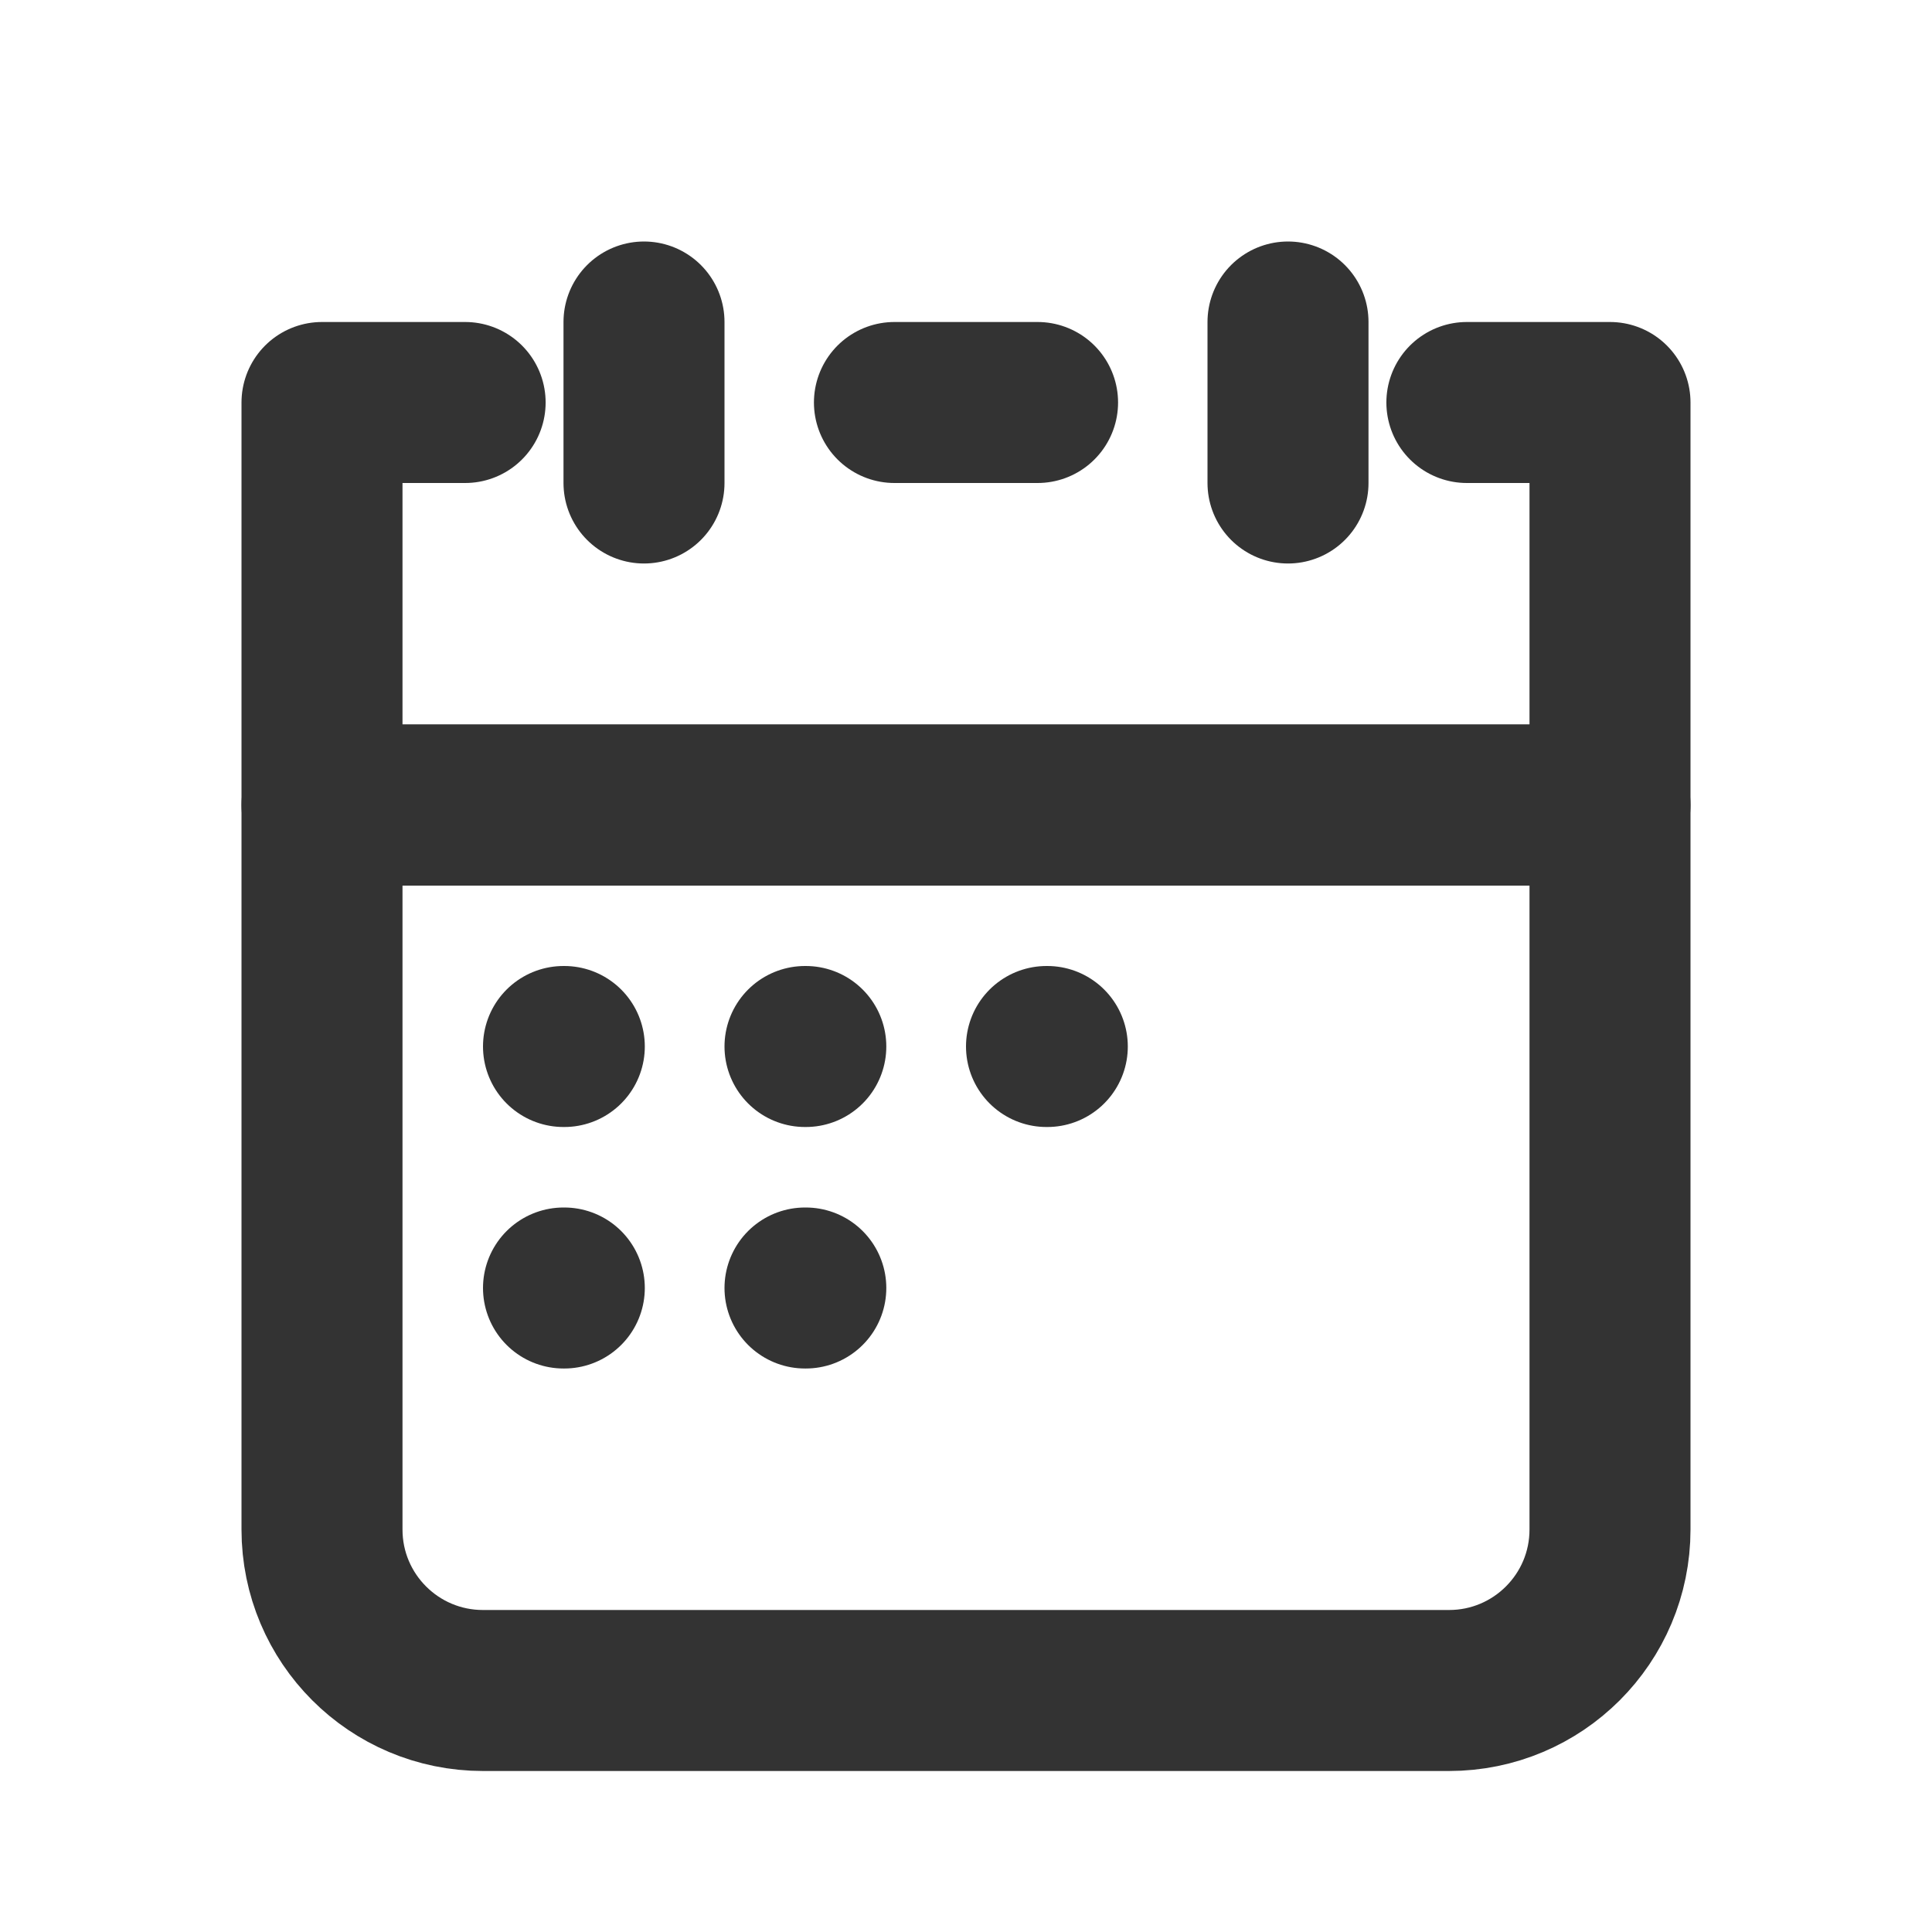
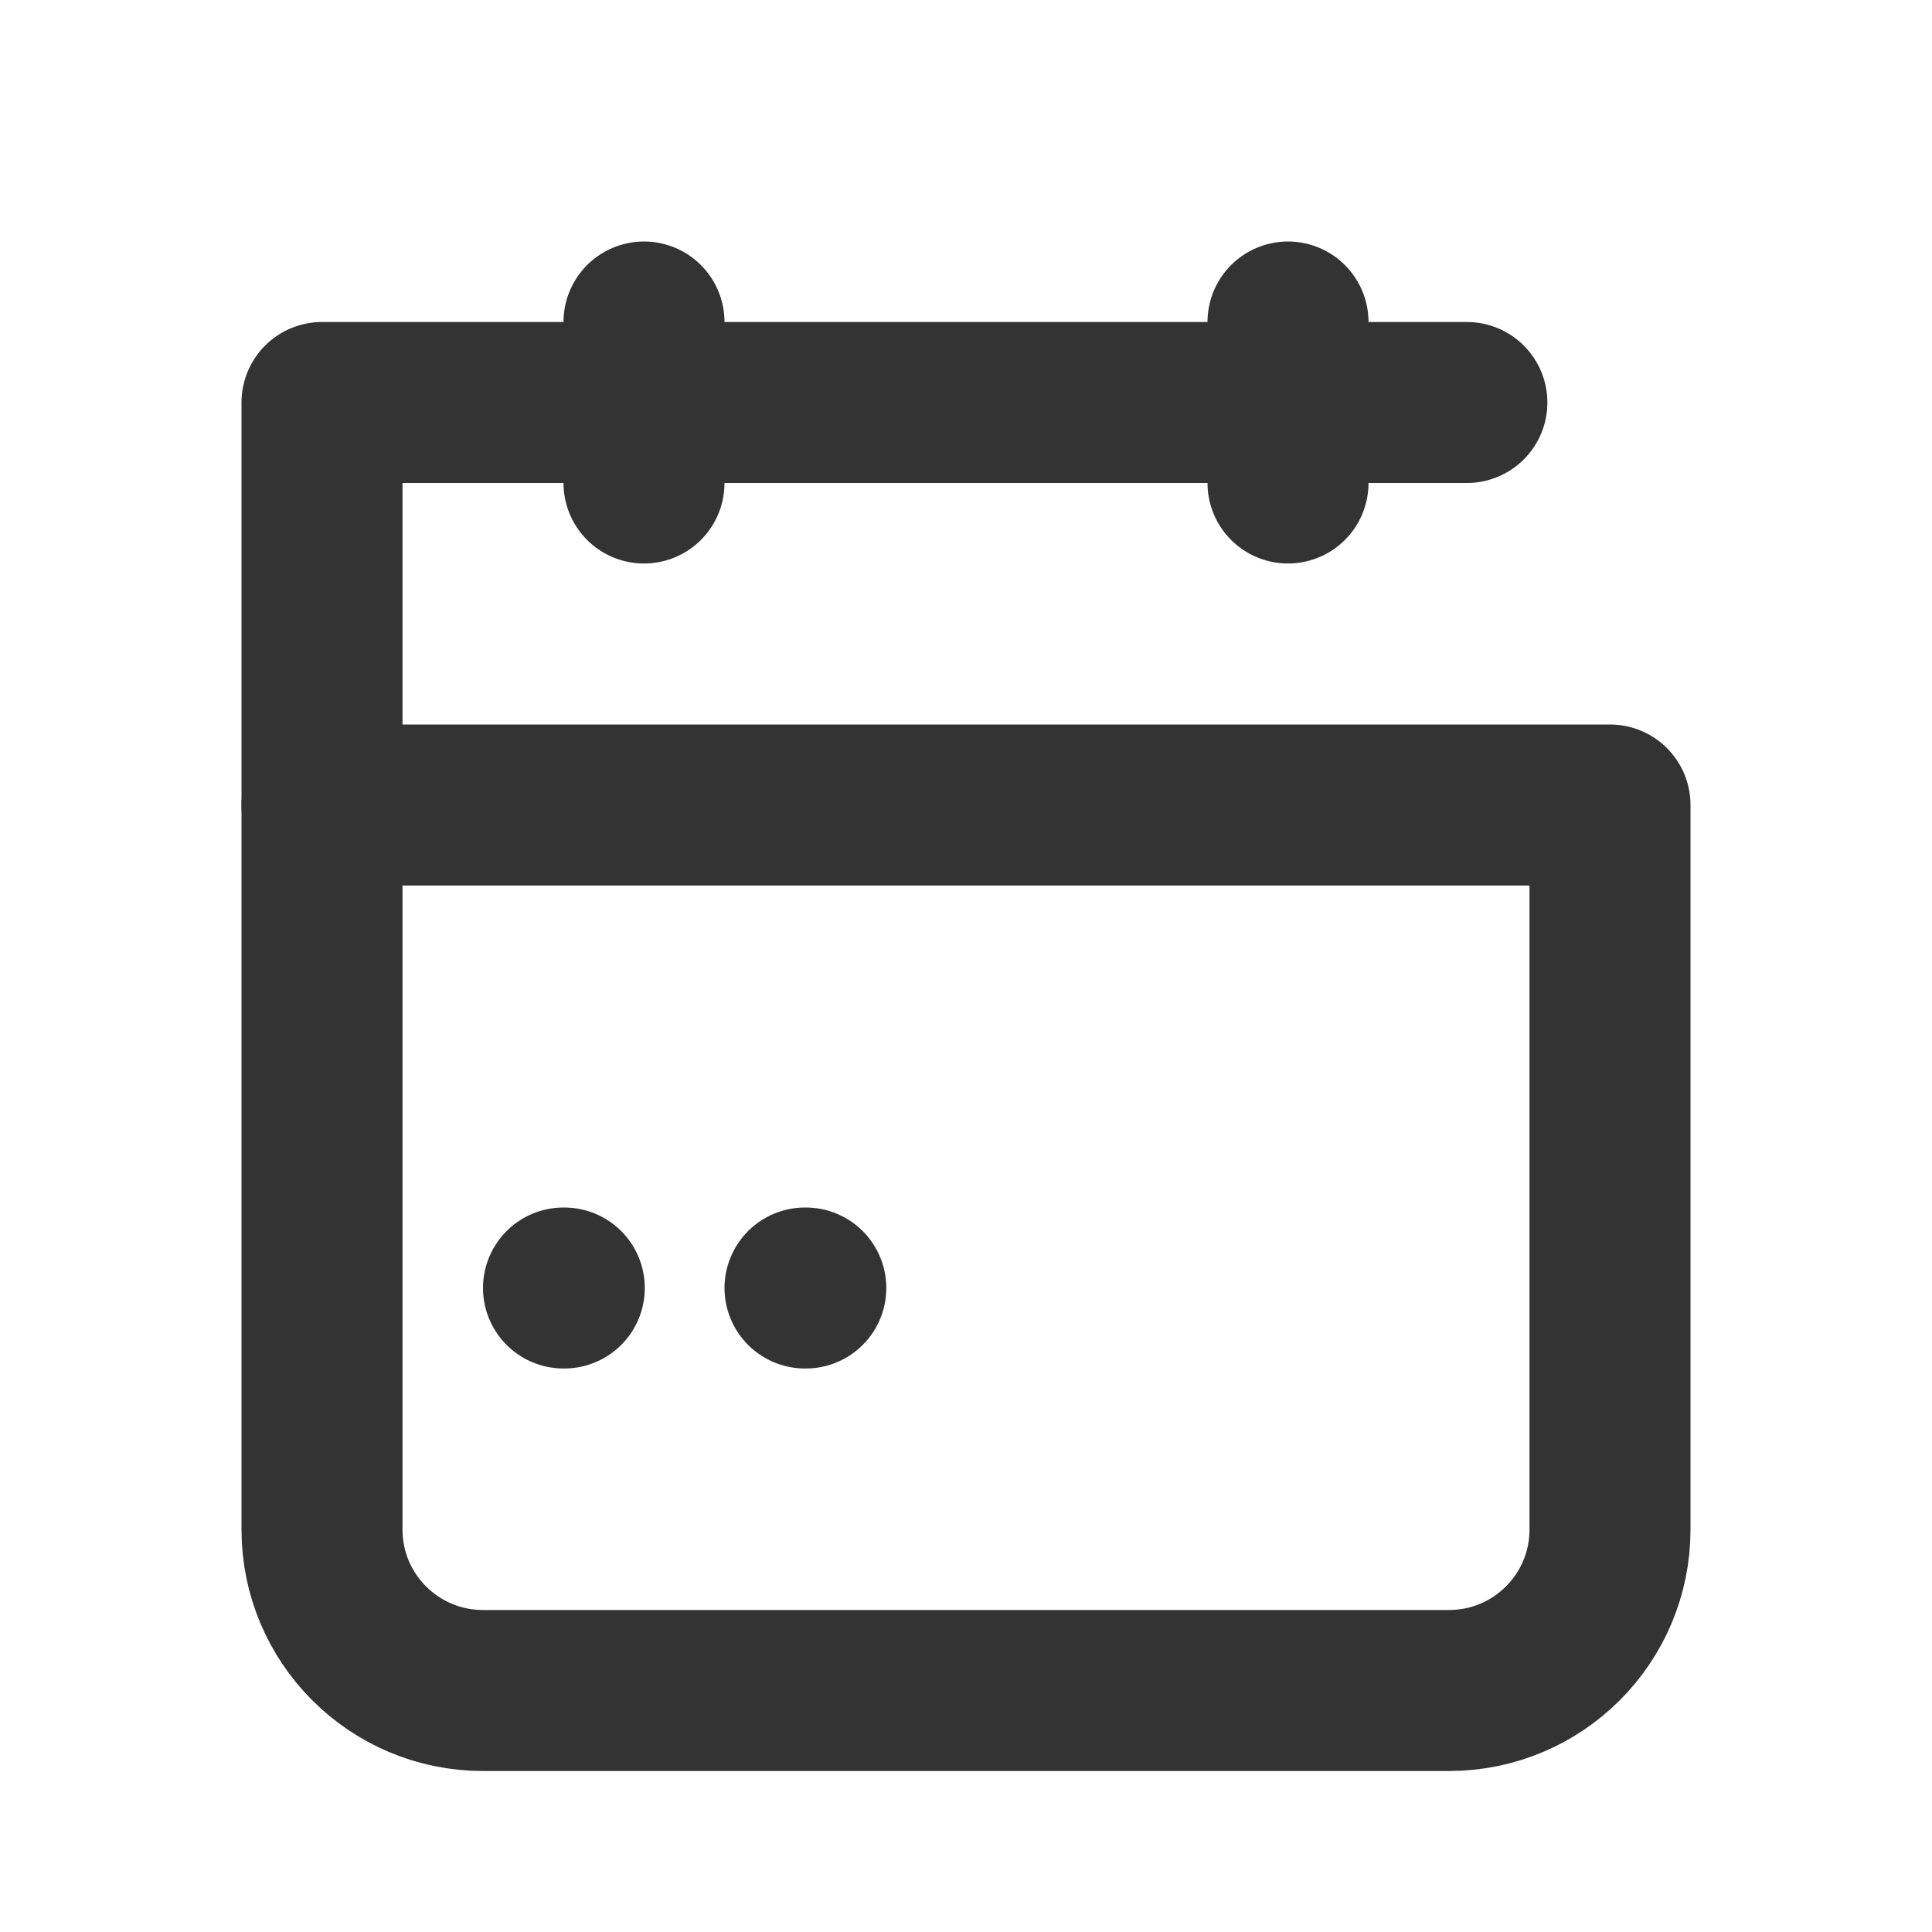
<svg xmlns="http://www.w3.org/2000/svg" width="800px" height="800px" viewBox="0 0 24 24" fill="none">
  <path d="M4 10H20V19C20 20.105 19.105 21 18 21H6C4.895 21 4 20.105 4 19V10Z" stroke="#333333" stroke-width="2" stroke-linecap="round" stroke-linejoin="round" />
-   <path d="M5.778 5H4V10H20V5H18.222M11.111 5H12.889" stroke="#333333" stroke-width="2" stroke-linecap="round" stroke-linejoin="round" />
+   <path d="M5.778 5H4V10V5H18.222M11.111 5H12.889" stroke="#333333" stroke-width="2" stroke-linecap="round" stroke-linejoin="round" />
  <line x1="8" y1="4" x2="8" y2="6" stroke="#333333" stroke-width="2" stroke-linecap="round" stroke-linejoin="round" />
  <line x1="16" y1="4" x2="16" y2="6" stroke="#333333" stroke-width="2" stroke-linecap="round" stroke-linejoin="round" />
-   <path d="M7 13H7.01" stroke="#333333" stroke-width="2" stroke-linecap="round" stroke-linejoin="round" />
  <path d="M7 16H7.01" stroke="#333333" stroke-width="2" stroke-linecap="round" stroke-linejoin="round" />
-   <path d="M10 13H10.01" stroke="#333333" stroke-width="2" stroke-linecap="round" stroke-linejoin="round" />
  <path d="M10 16H10.01" stroke="#333333" stroke-width="2" stroke-linecap="round" stroke-linejoin="round" />
-   <path d="M13 13H13.01" stroke="#333333" stroke-width="2" stroke-linecap="round" stroke-linejoin="round" />
</svg>